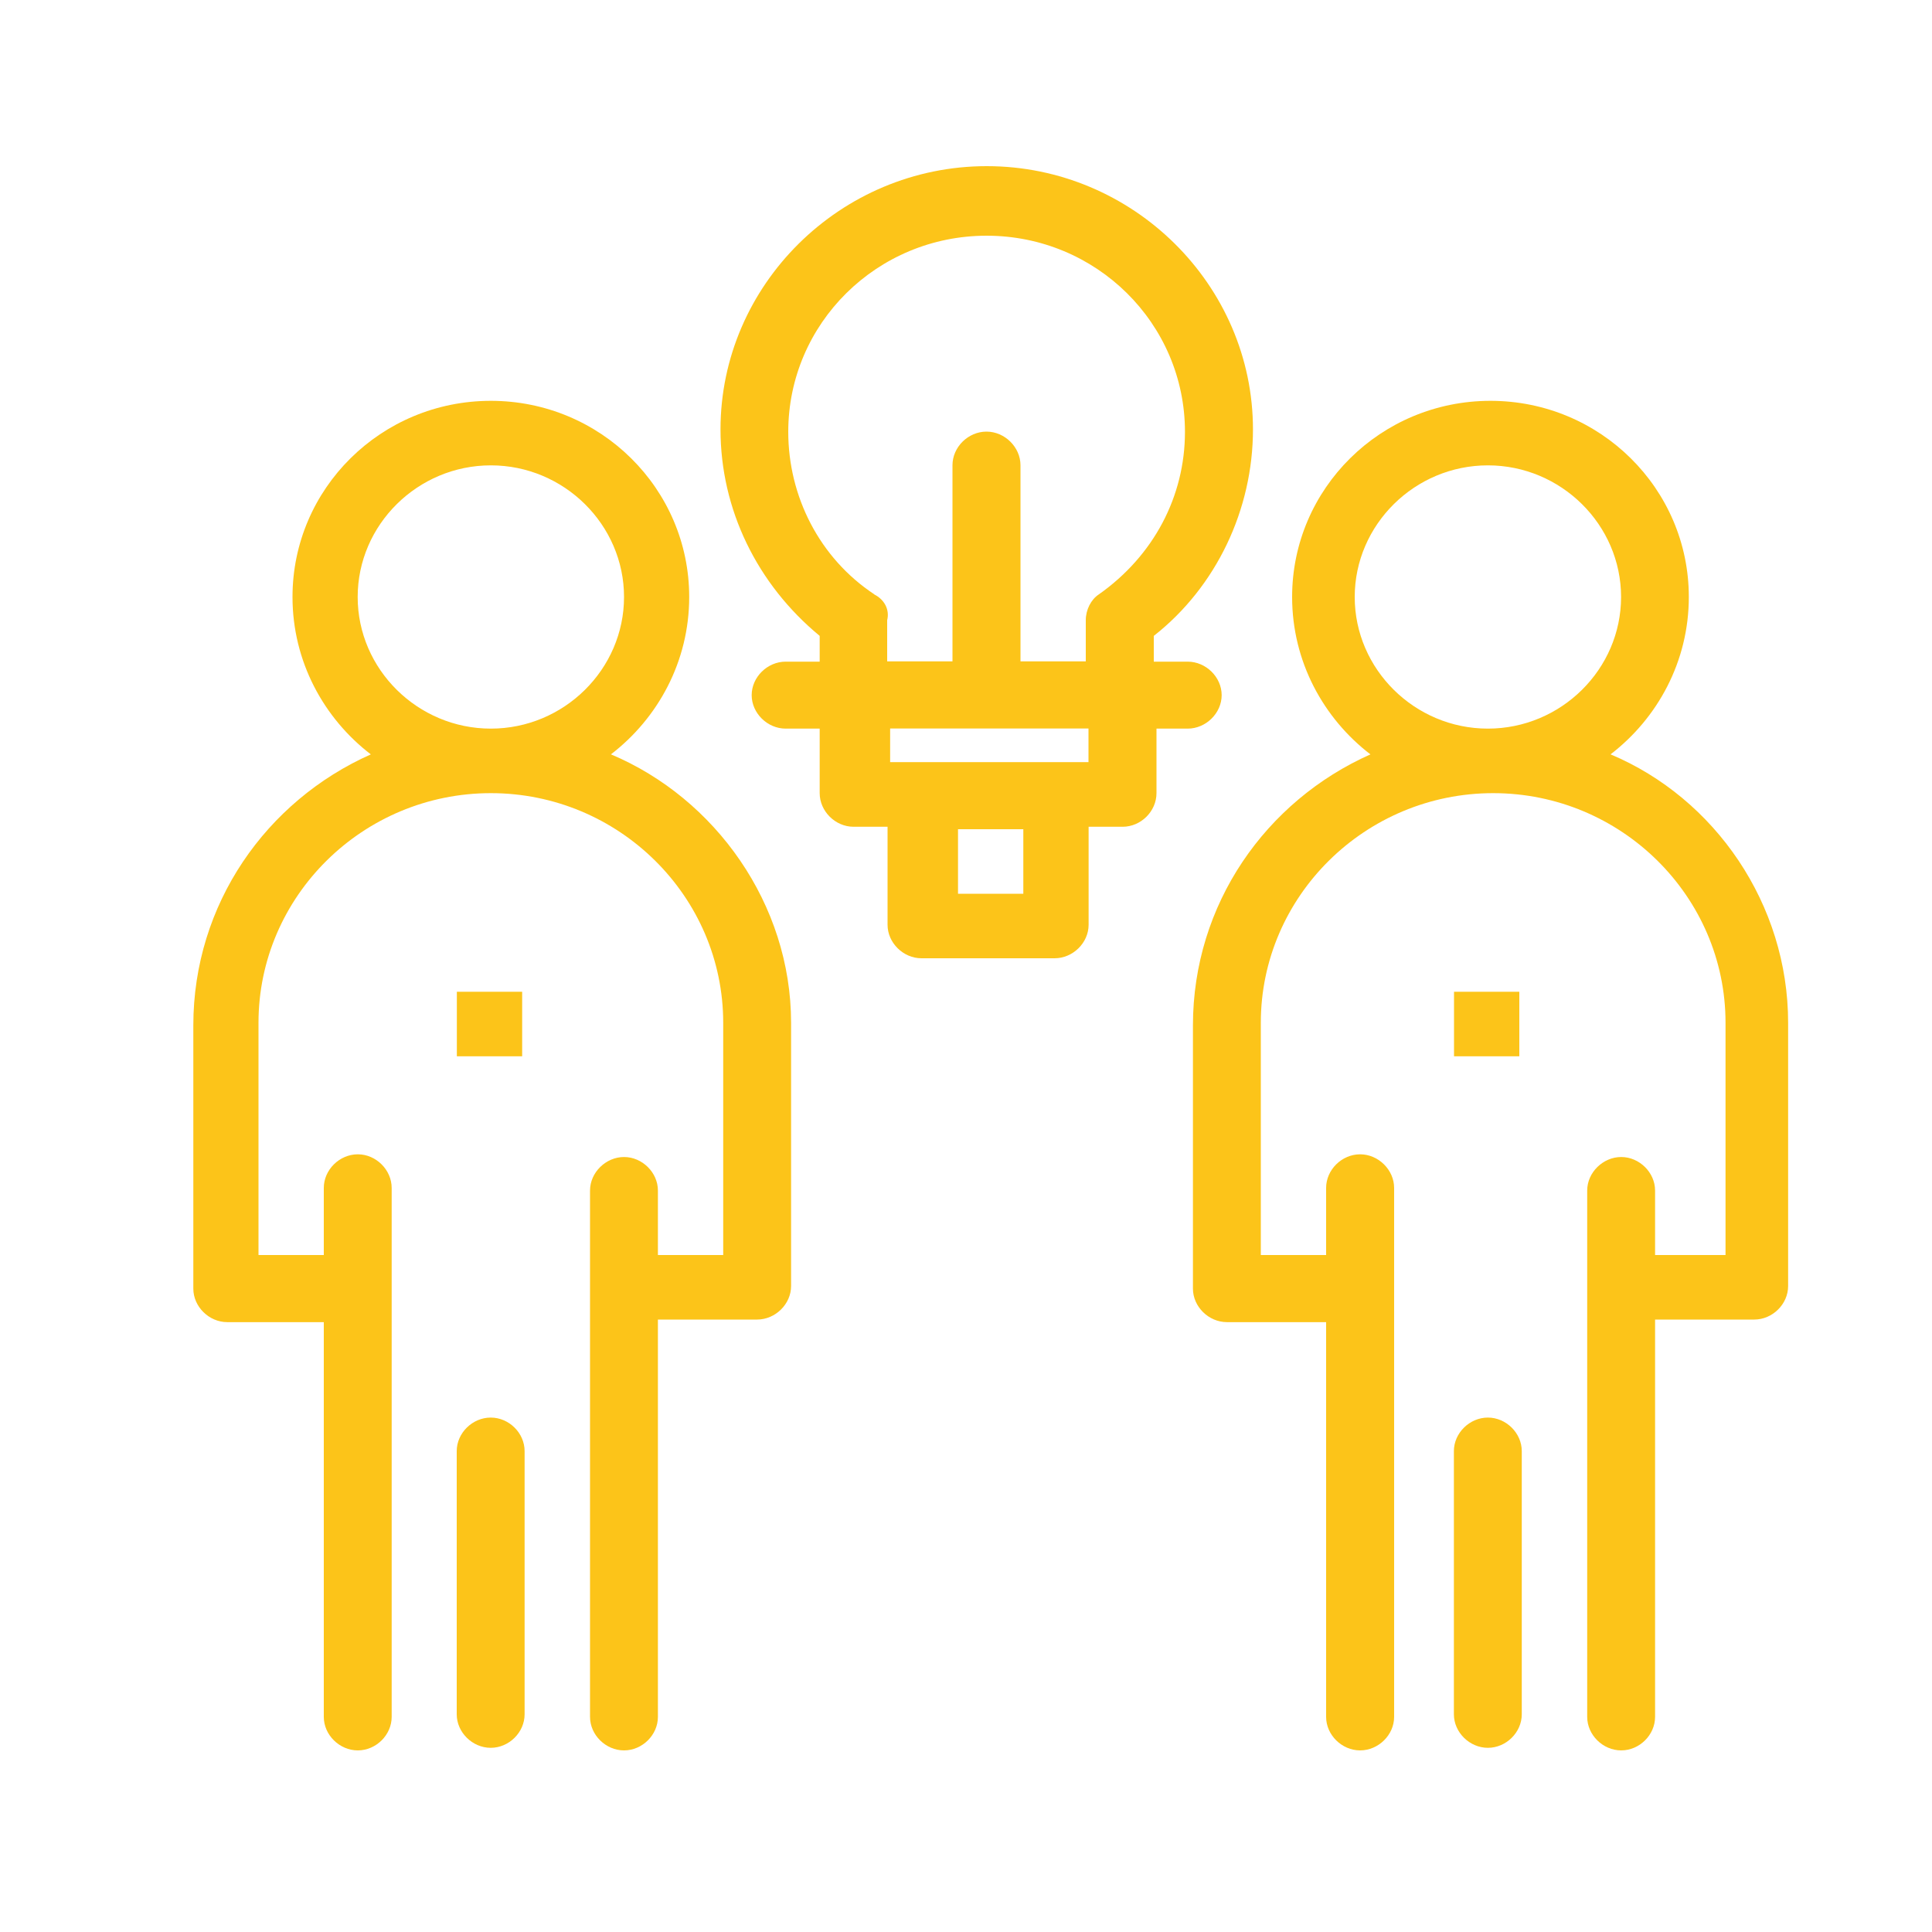
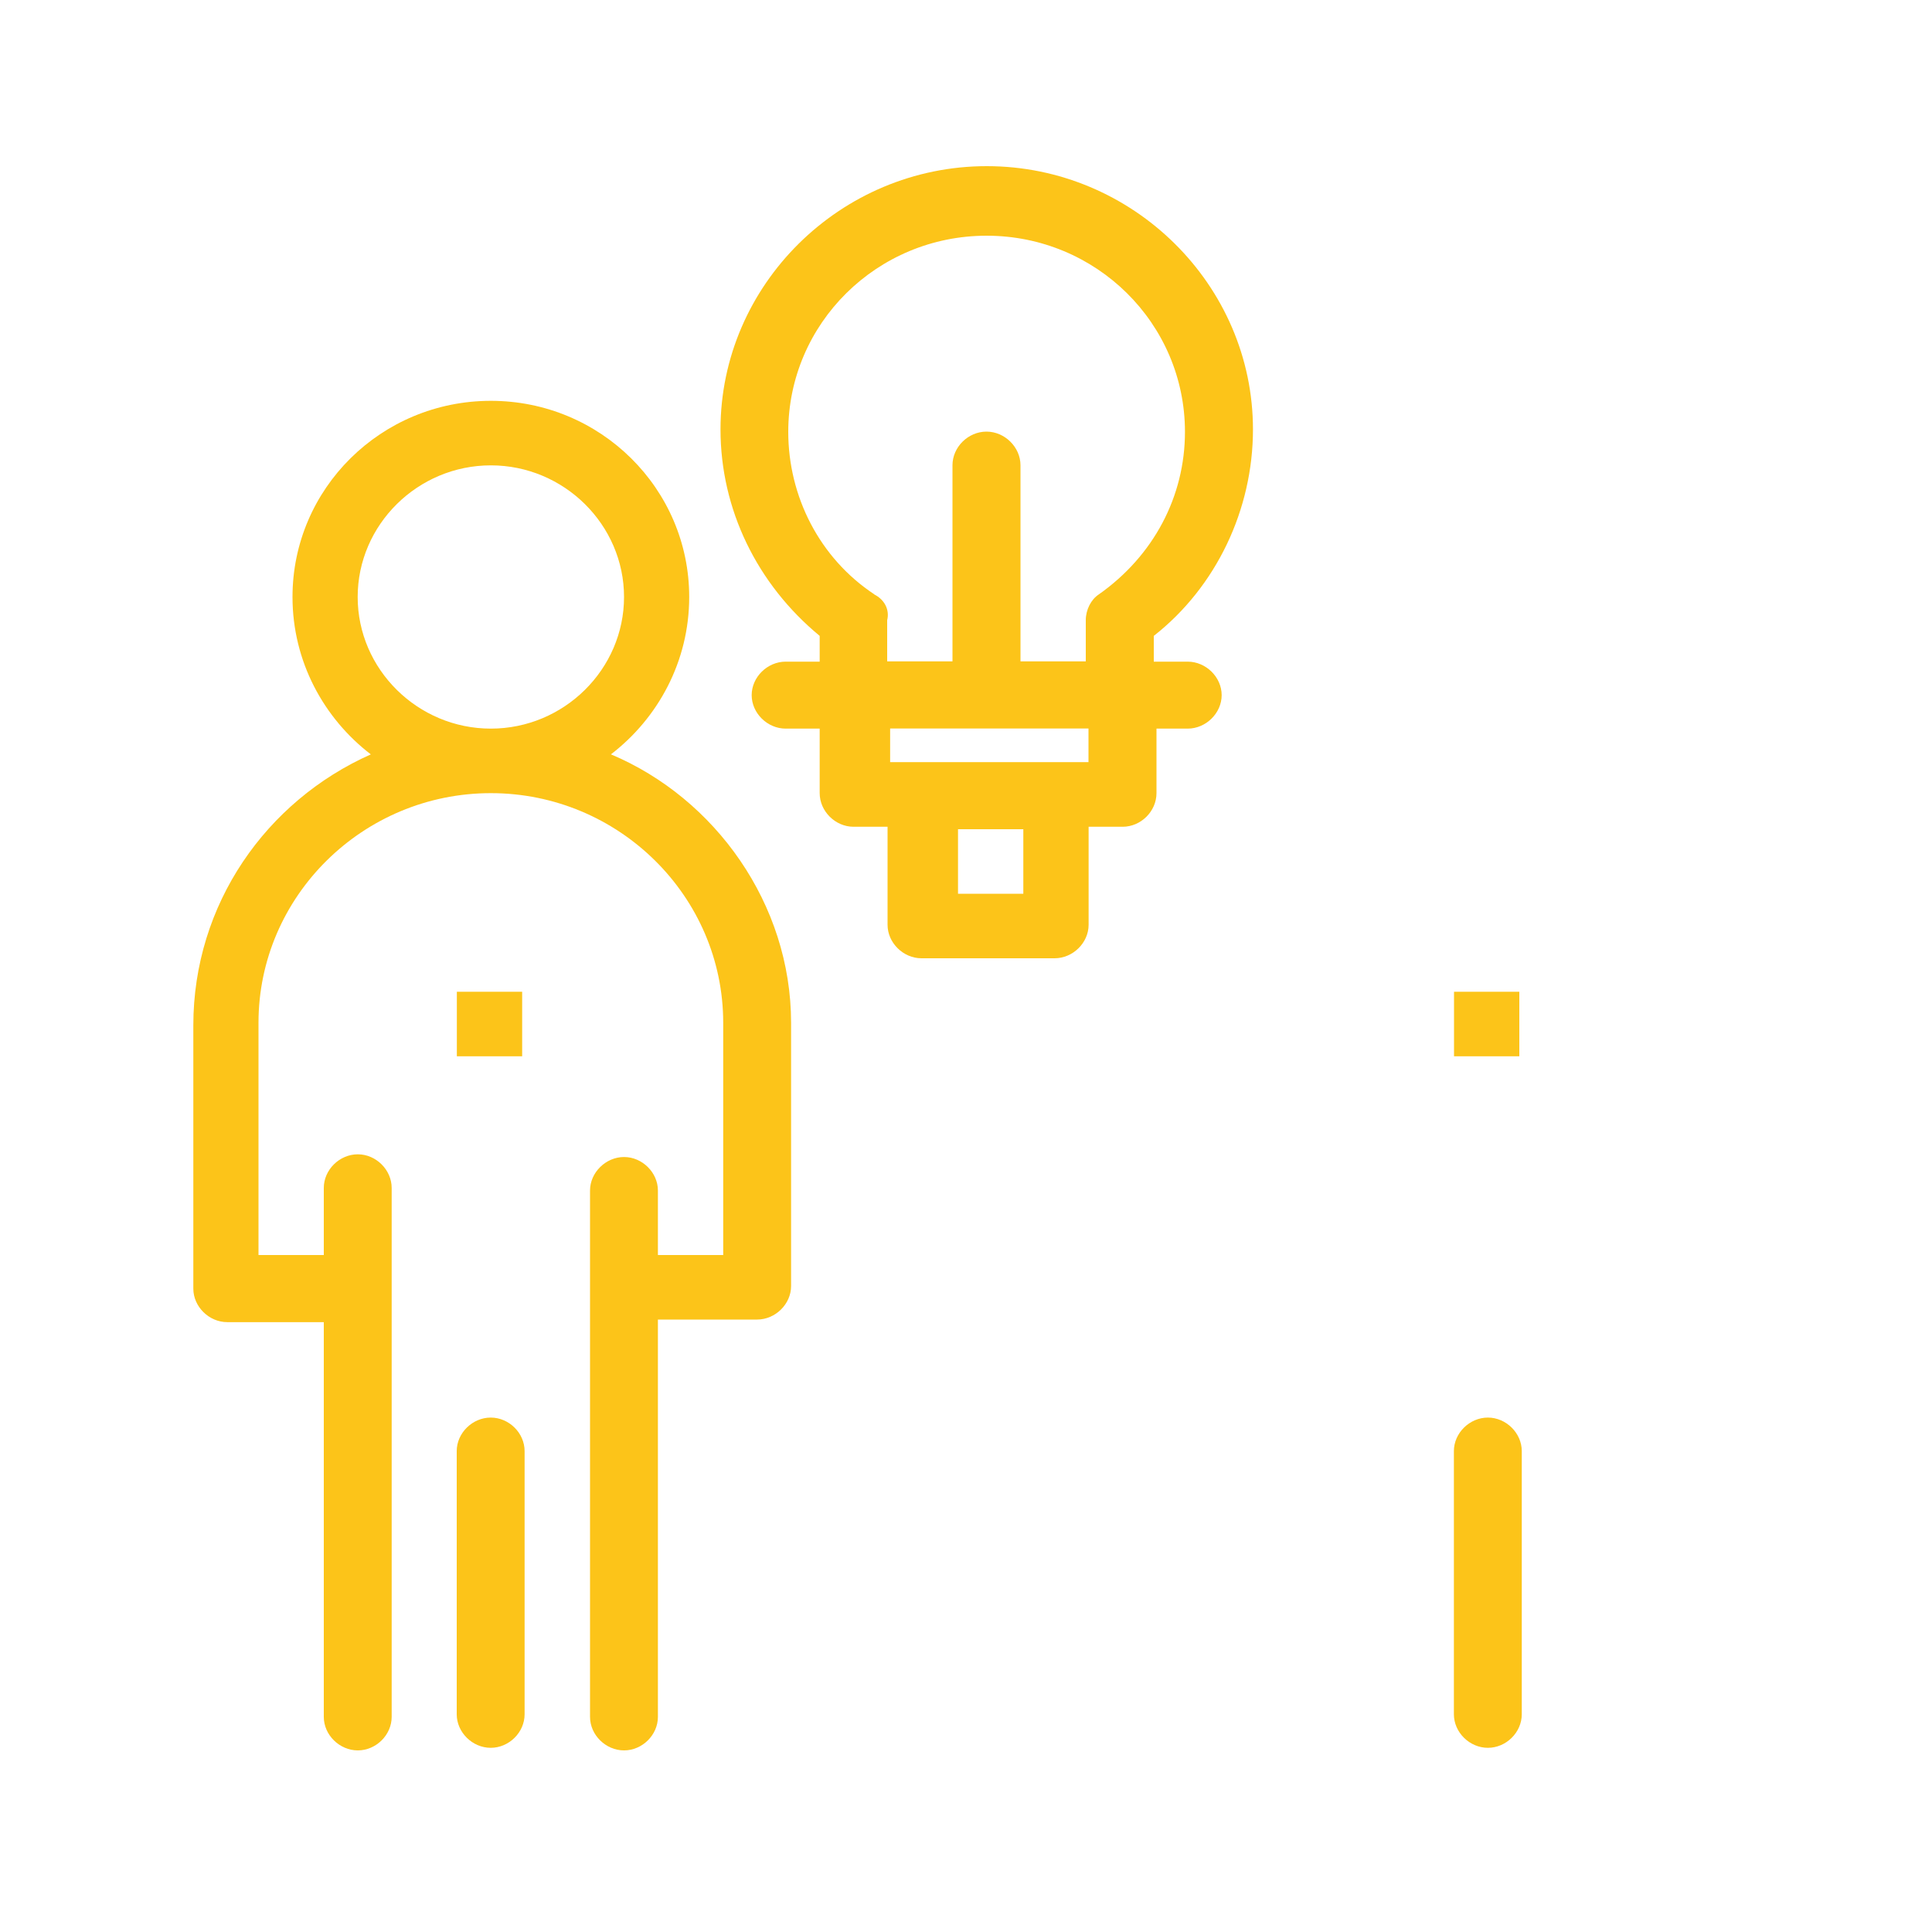
<svg xmlns="http://www.w3.org/2000/svg" id="Capa_1" version="1.1" viewBox="0 0 150 150">
  <defs>
    <style>
      .st0 {
        fill: #fcc419;
      }
    </style>
  </defs>
  <g id="_x31_918_x2C__Brainstorm_x2C__Idea_x2C__People_x2C__Team_x2C__Teamwork">
    <g>
      <path class="st0" d="M47.43,58.57c3.65-2.8,6.08-7.21,6.08-12.22,0-8.41-6.89-15.23-15.4-15.23s-15.4,6.81-15.4,15.23c0,5.01,2.43,9.42,6.08,12.22-8.11,3.61-13.78,11.62-13.78,21.04v20.44c0,1.4,1.22,2.6,2.63,2.6h7.5v30.65c0,1.4,1.22,2.6,2.64,2.6s2.63-1.2,2.63-2.6v-41.07c0-1.4-1.21-2.61-2.63-2.61s-2.64,1.2-2.64,2.61v5.21h-5.07v-18.03c0-9.82,8.11-17.83,18.04-17.83s18.04,8.01,18.04,17.83v18.03h-5.07v-5.01c0-1.4-1.22-2.6-2.63-2.6s-2.64,1.2-2.64,2.6v40.87c0,1.4,1.22,2.6,2.64,2.6s2.63-1.2,2.63-2.6v-30.85h7.7c1.42,0,2.64-1.2,2.64-2.6v-20.44c0-9.21-5.88-17.43-13.98-20.84ZM27.77,46.35c0-5.61,4.66-10.22,10.34-10.22s10.34,4.61,10.34,10.22-4.66,10.22-10.34,10.22-10.34-4.61-10.34-10.22Z" />
      <path class="st0" d="M38.1,110.06c-1.42,0-2.64,1.2-2.64,2.6v20.44c0,1.4,1.22,2.6,2.64,2.6s2.63-1.2,2.63-2.6v-20.44c0-1.4-1.21-2.6-2.63-2.6Z" />
      <rect class="st0" x="35.47" y="77" width="5.07" height="5.01" />
-       <path class="st0" d="M125.04,58.57c3.65-2.8,6.08-7.21,6.08-12.22,0-8.41-6.89-15.23-15.4-15.23s-15.4,6.81-15.4,15.23c0,5.01,2.43,9.42,6.08,12.22-8.11,3.61-13.78,11.62-13.78,21.04v20.44c0,1.4,1.22,2.6,2.64,2.6h7.7v30.65c0,1.4,1.22,2.6,2.64,2.6s2.64-1.2,2.64-2.6v-41.07c0-1.4-1.22-2.61-2.64-2.61s-2.64,1.2-2.64,2.61v5.21h-5.07v-18.03c0-9.82,8.11-17.83,18.04-17.83s18.04,8.01,18.04,17.83v18.03h-5.47v-5.01c0-1.4-1.22-2.6-2.63-2.6s-2.64,1.2-2.64,2.6v40.87c0,1.4,1.22,2.6,2.64,2.6s2.63-1.2,2.63-2.6v-30.85h7.7c1.42,0,2.63-1.2,2.63-2.6v-20.44c0-9.21-5.67-17.43-13.78-20.84ZM105.18,46.35c0-5.61,4.66-10.22,10.34-10.22s10.34,4.61,10.34,10.22-4.66,10.22-10.34,10.22-10.34-4.61-10.34-10.22Z" />
      <path class="st0" d="M115.52,110.06c-1.42,0-2.64,1.2-2.64,2.6v20.44c0,1.4,1.22,2.6,2.64,2.6s2.63-1.2,2.63-2.6v-20.44c0-1.4-1.22-2.6-2.63-2.6Z" />
      <rect class="st0" x="112.89" y="77" width="5.07" height="5.01" />
      <path class="st0" d="M92.21,56.57c1.42,0,2.64-1.2,2.64-2.6s-1.22-2.6-2.64-2.6h-2.63v-2c4.86-3.81,7.7-9.82,7.7-16.03,0-11.22-9.32-20.44-20.67-20.44s-20.67,9.22-20.67,20.44c0,6.21,2.84,12.02,7.7,16.03v2h-2.64c-1.42,0-2.64,1.2-2.64,2.6s1.22,2.6,2.64,2.6h2.64v5.01c0,1.4,1.21,2.61,2.63,2.61h2.64v7.61c0,1.4,1.22,2.6,2.63,2.6h10.34c1.42,0,2.64-1.2,2.64-2.6v-7.61h2.64c1.42,0,2.63-1.2,2.63-2.61v-5.01h2.43ZM67.89,46.15c-4.26-2.81-6.69-7.61-6.69-12.62,0-8.41,6.89-15.23,15.4-15.23s15.4,6.81,15.4,15.23c0,5.01-2.43,9.62-6.69,12.62-.61.4-1.01,1.2-1.01,2v3.2h-5.07v-15.23c0-1.4-1.22-2.61-2.64-2.61s-2.64,1.2-2.64,2.61v15.23h-5.07v-3.2c.2-.8-.2-1.6-1.01-2ZM79.45,69.39h-5.07v-5.01h5.07v5.01ZM84.51,59.17h-15.4v-2.61h15.4v2.61Z" />
    </g>
  </g>
</svg>